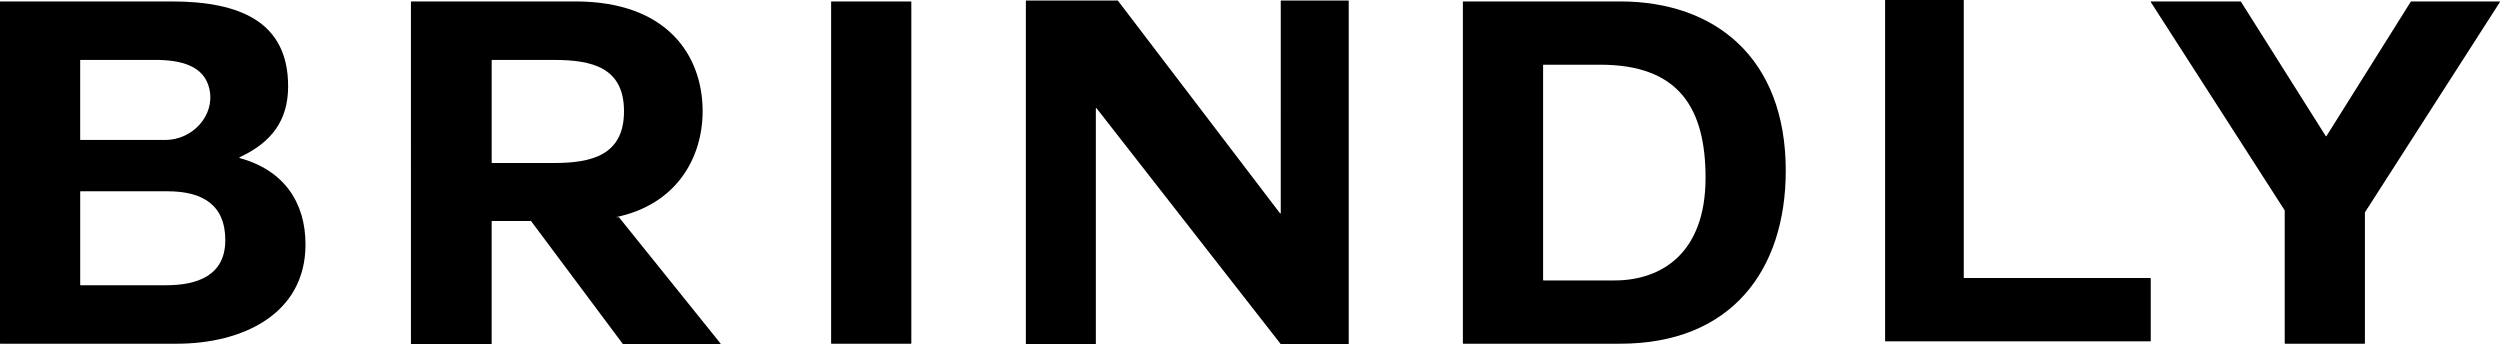
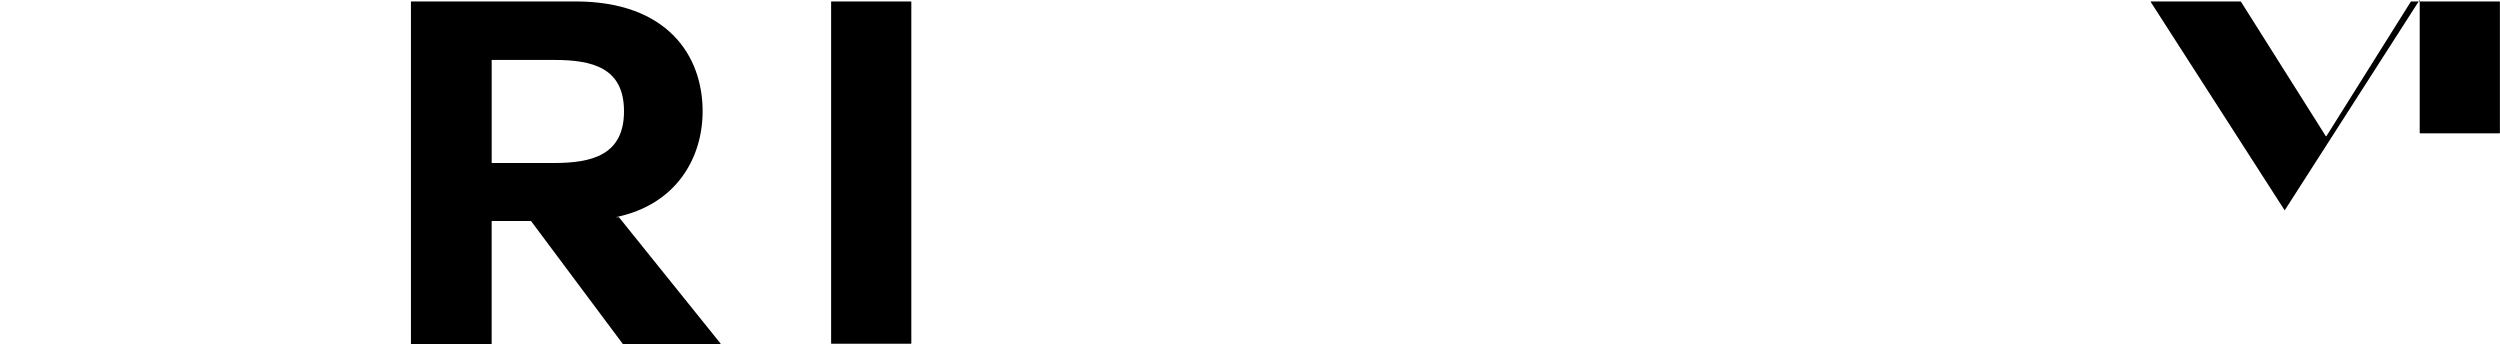
<svg xmlns="http://www.w3.org/2000/svg" viewBox="0 0 1024.55 141.05" height="141.05" width="1024.55" id="b">
  <g id="c">
-     <path d="M0,.76c0-.09.08-.17.17-.17h70.18c28.47,0,47.73,8.65,47.73,34.77,0,13.98-6.75,22.98-19.86,29.07-.16.07-.14.29.03.34,18.1,5.01,26.95,18.1,26.95,35.43,0,28.49-25.75,40.66-52.76,40.66H.17c-.09,0-.17-.08-.17-.17V.76ZM33.04,57.36h34.69c11.08,0,20.43-9.92,18.12-20.76-2.06-9.72-11.81-12.05-22.21-12.05h-30.61c-.09,0-.17.08-.17.17v32.47c0,.09.08.17.17.17ZM32.87,116.73c0,.09.08.17.17.17h35c12.77,0,24.29-3.93,24.29-18.48s-9.42-20.03-23.66-20.03h-35.63c-.09,0-.17.08-.17.17v38.16Z" />
    <path d="M253.63,89l41.66,51.78c.09.11.01.28-.13.28h-39.76c-.05,0-.1-.03-.14-.07l-37.59-50.35s-.08-.07-.14-.07h-15.87c-.09,0-.17.08-.17.17v50.14c0,.09-.08.17-.17.17h-32.74c-.09,0-.17-.08-.17-.17V.76c0-.09.08-.17.17-.17h67.24c37.68,0,52.13,22.2,52.13,45,0,19.05-10.68,38.29-35.59,43.41h1.25ZM201.5,24.72v41.91c0,.09.08.17.17.17h25.38c15.7,0,28.68-3.34,28.68-21.21s-12.98-21.03-28.68-21.03h-25.38c-.09,0-.17.08-.17.17Z" />
    <path d="M340.78.59h32.53c.09,0,.17.08.17.17v139.93c0,.09-.08.17-.17.17h-32.53c-.09,0-.17-.08-.17-.17V.76c0-.09.08-.17.17-.17Z" />
-     <path d="M449.1,44.5v96.39c0,.09-.08.17-.17.17h-28.34c-.09,0-.17-.08-.17-.17V.38c0-.09.08-.17.17-.17h37.43c.05,0,.1.02.13.07l66.43,87.14c.1.13.3.06.3-.1V.38c0-.09.08-.17.17-.17h27.51c.09,0,.17.08.17.17v140.5c0,.09-.08.17-.17.17h-27.59c-.05,0-.1-.02-.13-.07l-75.43-96.59c-.1-.13-.3-.06-.3.1Z" />
-     <path d="M599.52.76c0-.09.08-.17.17-.17h64.31c38.73,0,67.84,22.99,67.84,69.34,0,40.68-22.2,70.93-67.84,70.93h-64.31c-.09,0-.17-.08-.17-.17V.76ZM632.39,114.76c0,.09.08.17.17.17h29.14c19.05,0,37.27-11.01,37.27-42.04,0-28.3-10.68-46.37-43.13-46.37h-23.28c-.09,0-.17.08-.17.17v88.07Z" />
-     <path d="M772.55,139.71V.17c0-.09.08-.17.17-.17h31.9c.09,0,.17.08.17.17v113.6c0,.09.08.17.17.17h76.29c.09,0,.17.08.17.17v25.61c0,.09-.08.17-.17.17h-108.53c-.09,0-.17-.08-.17-.17Z" />
-     <path d="M936.31,86.21L881.44.85c-.07-.11,0-.26.14-.26h36.65c.06,0,.11.03.14.08l34.77,55.1c.07.11.22.11.29,0L988,.67s.09-.08.14-.08h36.23c.13,0,.21.15.14.26l-55.29,86.14-.03.09v53.61c0,.09-.08.17-.17.17h-32.53c-.09,0-.17-.08-.17-.17v-54.39l-.03-.09Z" />
+     <path d="M936.31,86.21L881.44.85c-.07-.11,0-.26.14-.26h36.65c.06,0,.11.03.14.08l34.77,55.1c.07.11.22.11.29,0L988,.67s.09-.08.14-.08h36.23c.13,0,.21.15.14.26v53.61c0,.09-.08.17-.17.17h-32.53c-.09,0-.17-.08-.17-.17v-54.39l-.03-.09Z" />
  </g>
</svg>